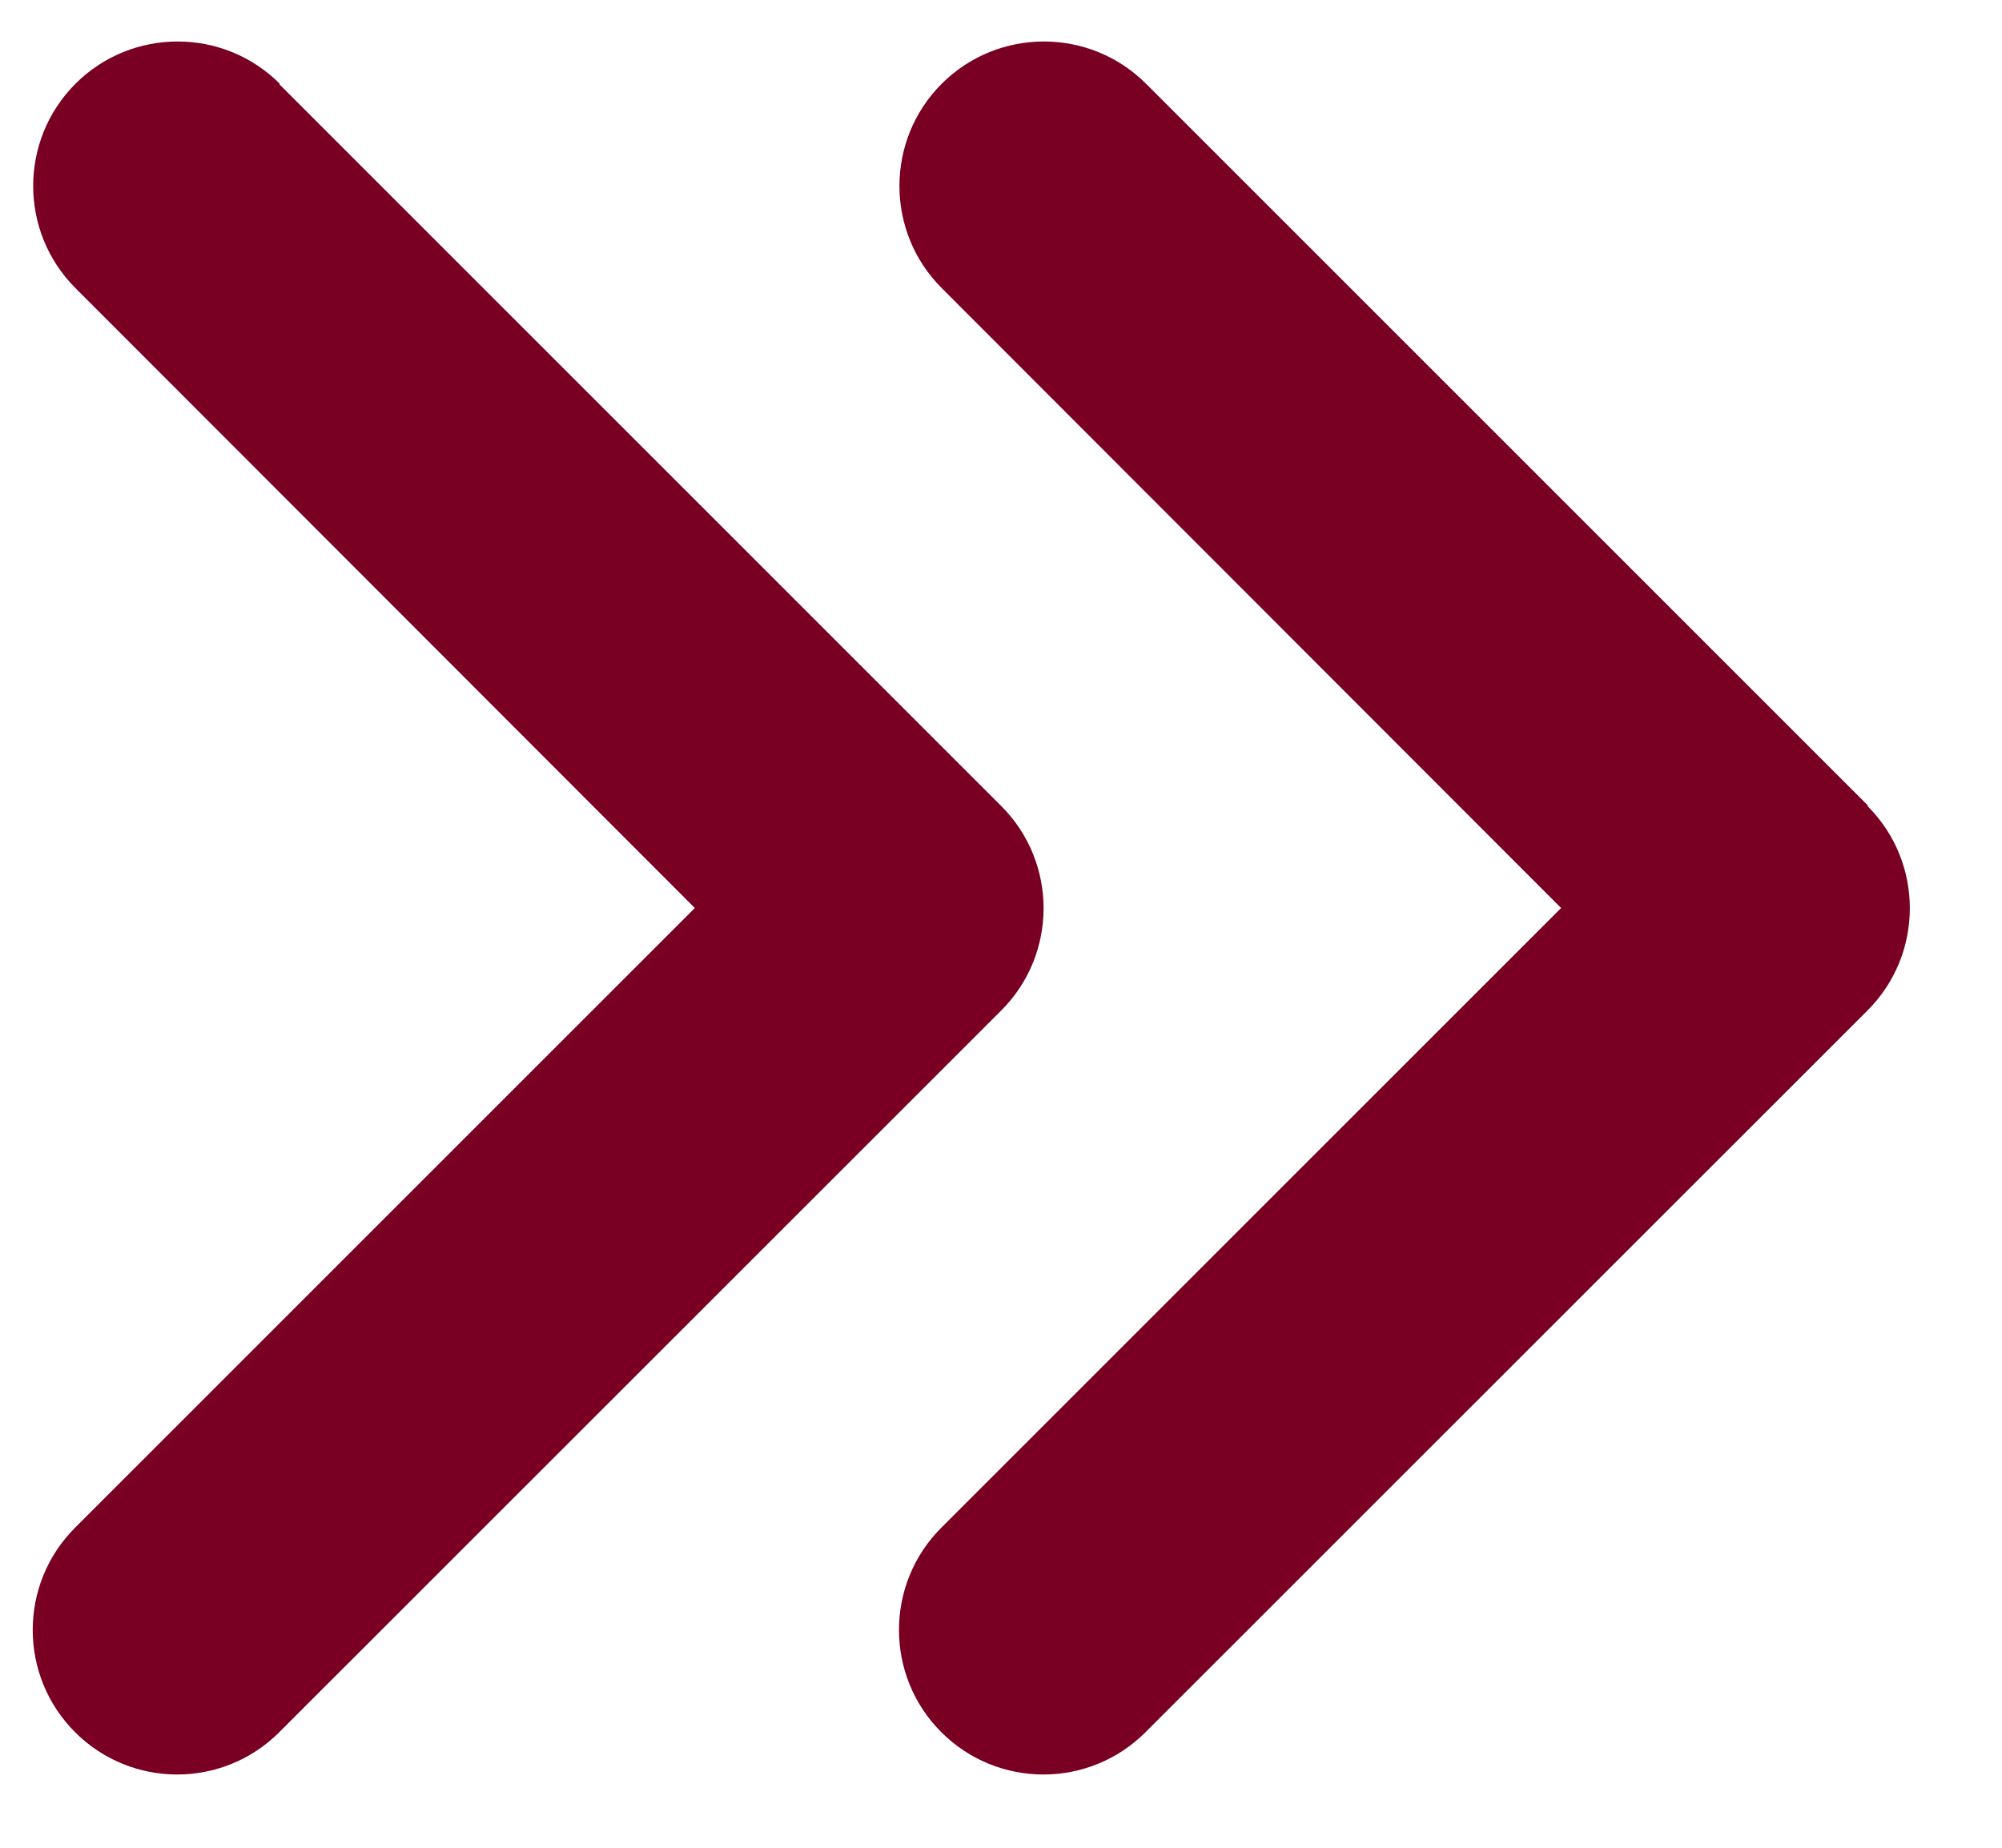
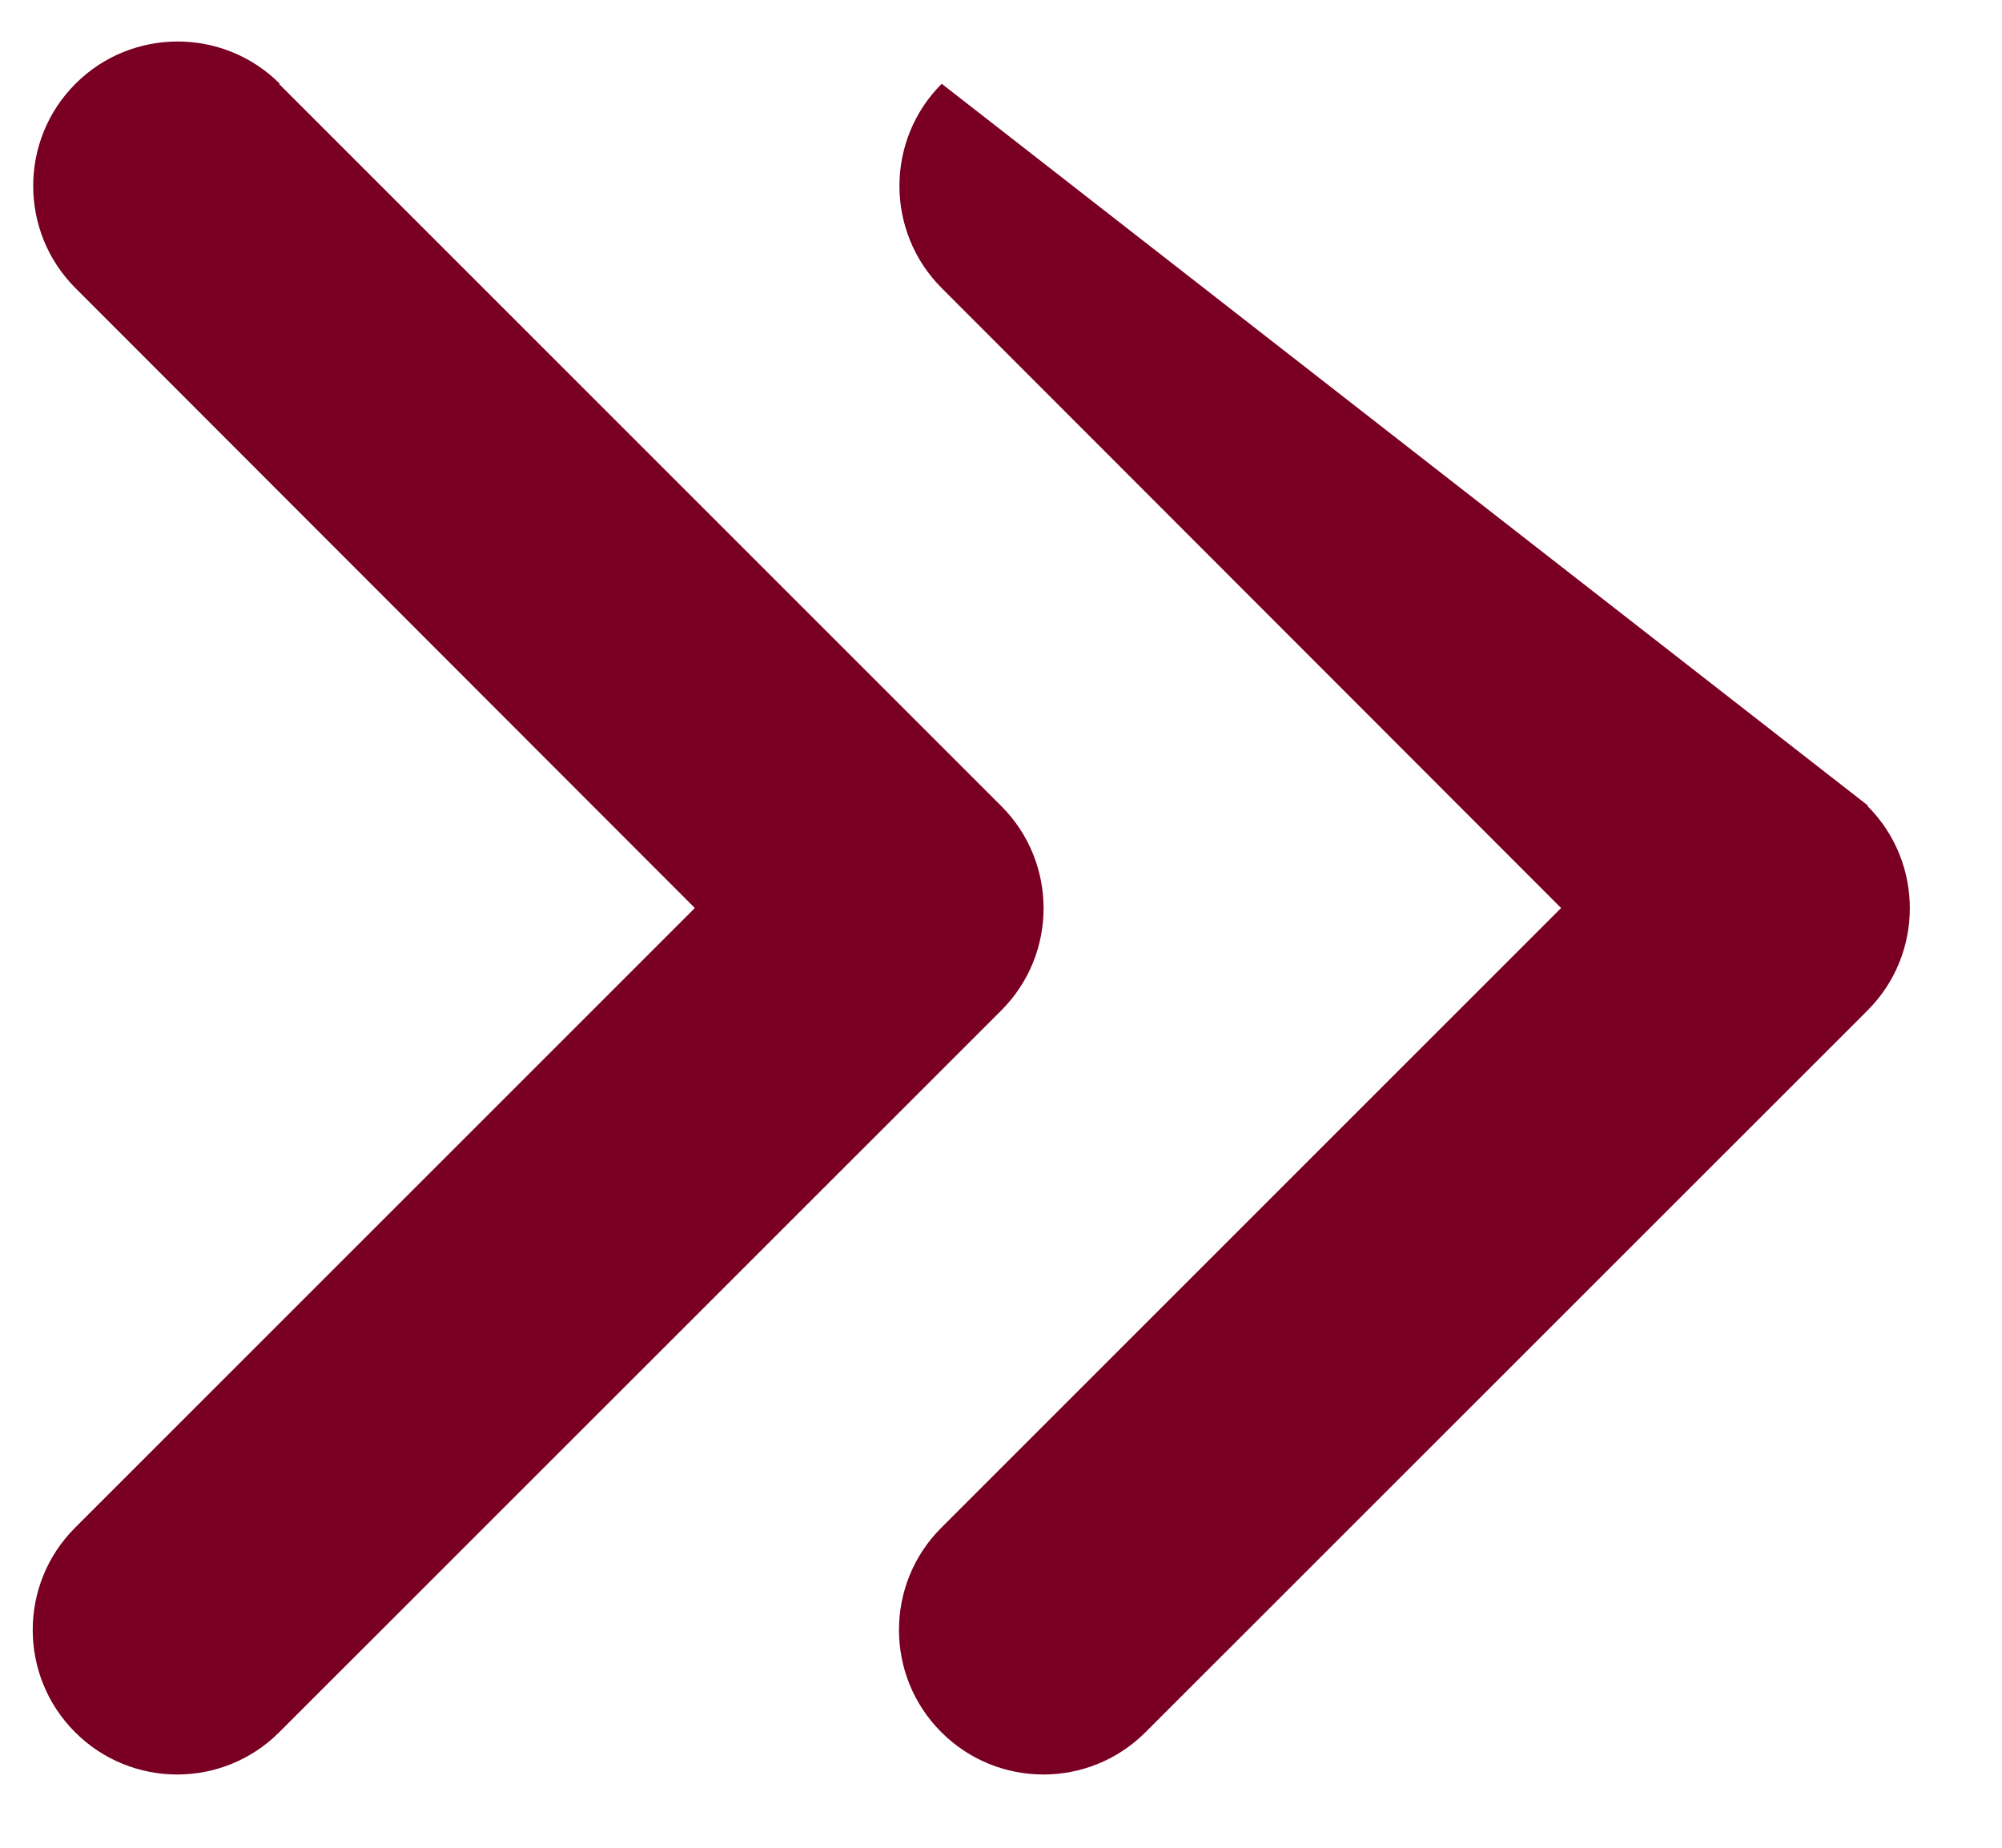
<svg xmlns="http://www.w3.org/2000/svg" width="13" height="12" viewBox="0 0 13 12" fill="none">
-   <path d="M12.127 5.235C12.493 5.601 12.493 6.196 12.127 6.562L7.439 11.249C7.073 11.616 6.478 11.616 6.112 11.249C5.746 10.883 5.746 10.288 6.112 9.922L10.137 5.897L6.115 1.871C5.749 1.505 5.749 0.91 6.115 0.544C6.481 0.178 7.076 0.178 7.442 0.544L12.13 5.232L12.127 5.235ZM1.814 0.547L6.502 5.235C6.868 5.601 6.868 6.196 6.502 6.562L1.814 11.249C1.448 11.616 0.853 11.616 0.487 11.249C0.121 10.883 0.121 10.288 0.487 9.922L4.512 5.897L0.49 1.871C0.124 1.505 0.124 0.91 0.49 0.544C0.856 0.178 1.451 0.178 1.817 0.544L1.814 0.547Z" fill="#790023" />
+   <path d="M12.127 5.235C12.493 5.601 12.493 6.196 12.127 6.562L7.439 11.249C7.073 11.616 6.478 11.616 6.112 11.249C5.746 10.883 5.746 10.288 6.112 9.922L10.137 5.897L6.115 1.871C5.749 1.505 5.749 0.91 6.115 0.544L12.13 5.232L12.127 5.235ZM1.814 0.547L6.502 5.235C6.868 5.601 6.868 6.196 6.502 6.562L1.814 11.249C1.448 11.616 0.853 11.616 0.487 11.249C0.121 10.883 0.121 10.288 0.487 9.922L4.512 5.897L0.49 1.871C0.124 1.505 0.124 0.91 0.49 0.544C0.856 0.178 1.451 0.178 1.817 0.544L1.814 0.547Z" fill="#790023" />
</svg>